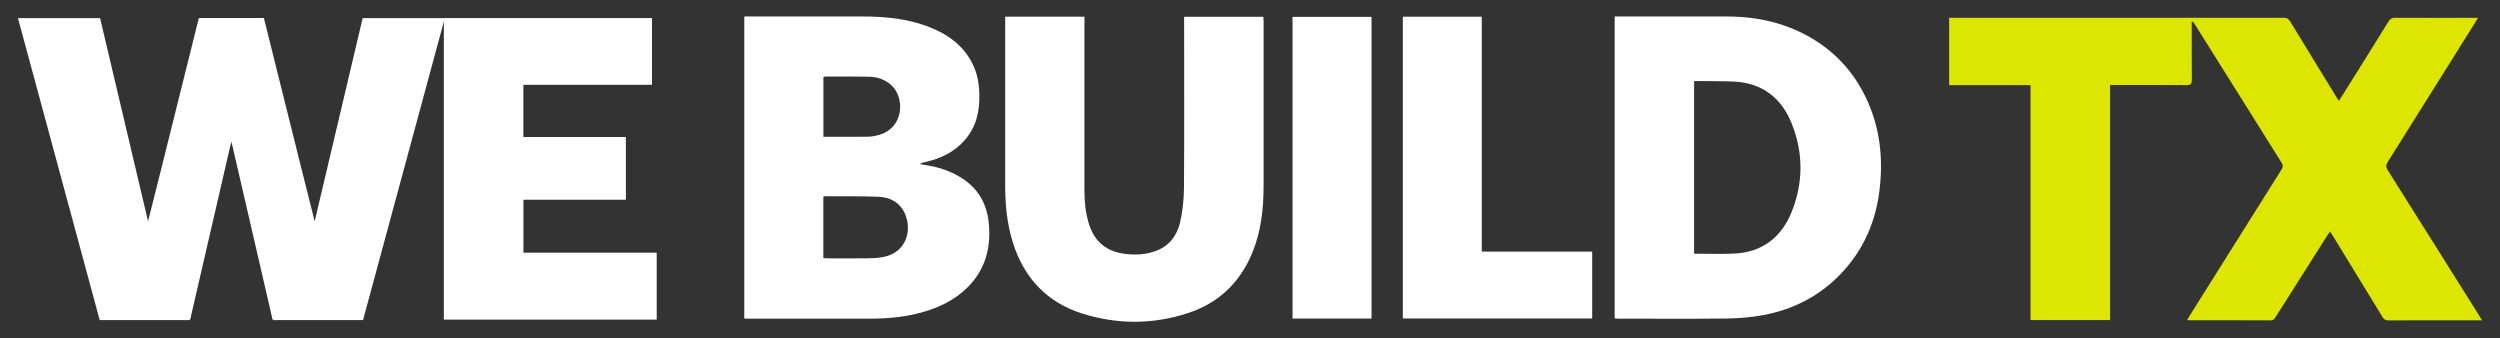
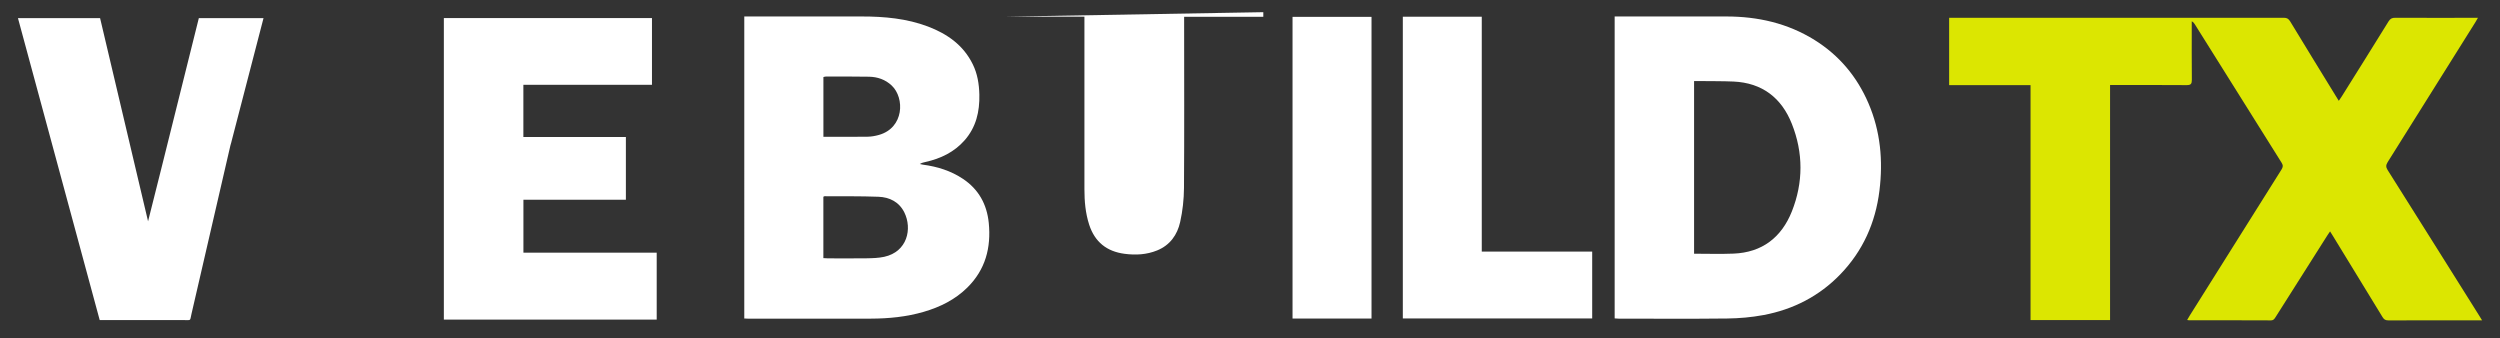
<svg xmlns="http://www.w3.org/2000/svg" id="Layer_1" data-name="Layer 1" version="1.1" viewBox="0 0 517.51 70">
  <rect x="0" y="0" width="517.51" height="70" fill="#333333" stroke="none" />
  <g>
    <path d="M154.09,3.41c.41,0,.72,0,1.04,0,7.75,0,15.5,0,23.25,0,4.67,0,9.3.41,13.71,2.08,4,1.52,7.34,3.86,9.28,7.82.97,1.97,1.31,4.1,1.36,6.28.08,3.5-.67,6.74-3.04,9.44-2.16,2.46-4.98,3.81-8.14,4.51-.37.08-.74.16-1.14.41.22.05.43.11.65.14,2.97.39,5.78,1.27,8.27,2.93,3.24,2.16,4.96,5.25,5.35,9.12.51,5.13-.69,9.69-4.44,13.39-2.53,2.5-5.63,4.03-9.02,5.02-3.57,1.04-7.22,1.4-10.92,1.41-8.51.02-17.02,0-25.54,0-.2,0-.4-.02-.69-.03V3.41ZM170.44,53.43c.37.02.66.05.95.05,2.66,0,5.32.03,7.99-.01,1.22-.02,2.47-.05,3.66-.31,4.79-1.05,5.83-5.82,4.16-9.19-1.07-2.16-3.05-3.16-5.37-3.24-3.71-.14-7.43-.09-11.14-.11-.08,0-.15.07-.25.11v12.71ZM170.46,28.32c3.12,0,6.13.02,9.13-.02.78-.01,1.57-.15,2.32-.36,5.25-1.46,5.41-7.66,2.67-10.24-1.33-1.25-2.95-1.79-4.71-1.82-2.98-.06-5.96-.03-8.94-.03-.16,0-.32.07-.48.1v12.37Z" fill="#fff" stroke-width="0" />
    <path d="M334.24,65.93V3.41c.34,0,.66,0,.97,0,7.37,0,14.75,0,22.12,0,6.53,0,12.7,1.38,18.31,4.88,5.1,3.19,8.77,7.59,11.13,13.07,2.5,5.81,3.05,11.89,2.28,18.12-.82,6.64-3.43,12.47-8.09,17.3-4.37,4.53-9.77,7.29-15.93,8.44-2.46.46-4.99.68-7.49.71-7.49.09-14.98.03-22.47.03-.26,0-.51-.03-.83-.05ZM350.68,52.52c2.78,0,5.47.09,8.15-.02,5.94-.23,9.95-3.36,12.09-8.73,2.38-5.99,2.38-12.14,0-18.13-2.13-5.38-6.14-8.49-12.07-8.76-2.31-.1-4.62-.07-6.93-.1-.4,0-.8,0-1.24,0v35.73Z" fill="#fff" stroke-width="0" />
-     <path d="M208.08,3.45h16.4v1.11c0,11.54,0,23.08,0,34.62,0,2.49.21,4.95.99,7.35,1.17,3.57,3.64,5.53,7.33,6.01,2.3.3,4.55.18,6.73-.7,2.67-1.09,4.18-3.23,4.77-5.89.51-2.29.77-4.67.79-7.02.08-11.39.03-22.78.03-34.18,0-.4,0-.81,0-1.27h16.39c.02.29.06.59.06.9,0,11.36.02,22.73,0,34.09,0,4.76-.51,9.44-2.36,13.9-2.54,6.13-6.94,10.35-13.24,12.42-7.23,2.38-14.57,2.41-21.83.15-7.38-2.3-12.13-7.34-14.45-14.67-1.22-3.85-1.61-7.82-1.61-11.84,0-11.33,0-22.67,0-34v-.96Z" fill="#fff" stroke-width="0" />
+     <path d="M208.08,3.45h16.4v1.11c0,11.54,0,23.08,0,34.62,0,2.49.21,4.95.99,7.35,1.17,3.57,3.64,5.53,7.33,6.01,2.3.3,4.55.18,6.73-.7,2.67-1.09,4.18-3.23,4.77-5.89.51-2.29.77-4.67.79-7.02.08-11.39.03-22.78.03-34.18,0-.4,0-.81,0-1.27h16.39v-.96Z" fill="#fff" stroke-width="0" />
    <path d="M306.73,52.08h22.86v13.84h-39.2V3.46h16.34v48.62Z" fill="#fff" stroke-width="0" />
    <path d="M283.91,65.94h-16.35V3.49h16.35v62.45Z" fill="#fff" stroke-width="0" />
  </g>
  <path d="M513.8,66.31c-1.78,0-3.36,0-4.93,0-4.83,0-9.66-.01-14.49.01-.57,0-.88-.18-1.18-.67-3.43-5.64-6.89-11.28-10.34-16.91-.15-.25-.31-.49-.53-.84-.23.35-.42.62-.61.91-3.55,5.6-7.11,11.21-10.66,16.82-.24.37-.41.69-.98.69-5.65-.03-11.3-.02-16.95-.02-.08,0-.17-.03-.38-.06.2-.33.36-.63.53-.91,6.33-10.08,12.65-20.15,18.99-30.22.31-.49.39-.86.04-1.41-6.01-9.55-11.99-19.12-17.98-28.68-.14-.22-.28-.43-.63-.61,0,.3,0,.59,0,.89,0,3.74-.02,7.49.02,11.23,0,.83-.2,1.09-1.07,1.09-4.92-.04-9.83-.02-14.75-.02-.34,0-.68,0-1.11,0v48.66h-16.46V17.62h-16.85V3.69h.9c22.8,0,45.6,0,68.4-.01.64,0,.97.22,1.3.76,3.15,5.2,6.34,10.38,9.52,15.56.15.25.31.49.54.87.23-.34.42-.61.6-.89,3.24-5.18,6.49-10.35,9.7-15.55.36-.58.74-.76,1.4-.75,5.36.03,10.71.01,16.07.01h1.03c-.21.37-.36.64-.52.9-6.05,9.66-12.1,19.33-18.17,28.98-.38.61-.38,1.03,0,1.63,6.32,10.01,12.61,20.04,18.91,30.07.18.29.36.58.64,1.04Z" fill="#dce601" stroke-width="0" />
  <g>
    <path d="M108.34,52.3h27.6v13.86h-44.06V3.74h43.08v13.81h-26.62v10.81h21.22v12.98h-21.21v10.97Z" fill="#fff" stroke-width="0" />
    <g>
      <path d="M47.91,29.36c-.07.24-.15.48-.21.73-2.69,11.64-5.37,23.29-8.07,34.93-.34,1.44,0,1.24-1.55,1.24-5.46,0-10.92,0-16.38,0h-1.06C15,45.46,9.38,24.67,3.72,3.76h17c3.28,13.91,6.58,27.88,9.93,42.05,1-3.95,1.94-7.71,2.88-11.46,2.47-9.87,5.19-20.73,7.63-30.6h13.39l-6.65,25.62Z" fill="#fff" stroke-width="0" />
-       <path d="M47.88,29.36c.07.24.15.48.21.73,2.69,11.64,5.37,23.29,8.07,34.93.34,1.44,0,1.24,1.55,1.24,5.46,0,10.92,0,16.38,0,.32,0,.64,0,1.06,0,5.63-20.8,11.25-41.58,16.92-62.5-5.71,0-11.31,0-17,0-3.28,13.91-6.58,27.88-9.93,42.05-1-3.95-1.94-7.71-2.88-11.46-2.47-9.87-5.19-20.73-7.63-30.6h-9.35s-4.04,0-4.04,0l6.65,25.62Z" fill="#fff" stroke-width="0" />
    </g>
  </g>
</svg>